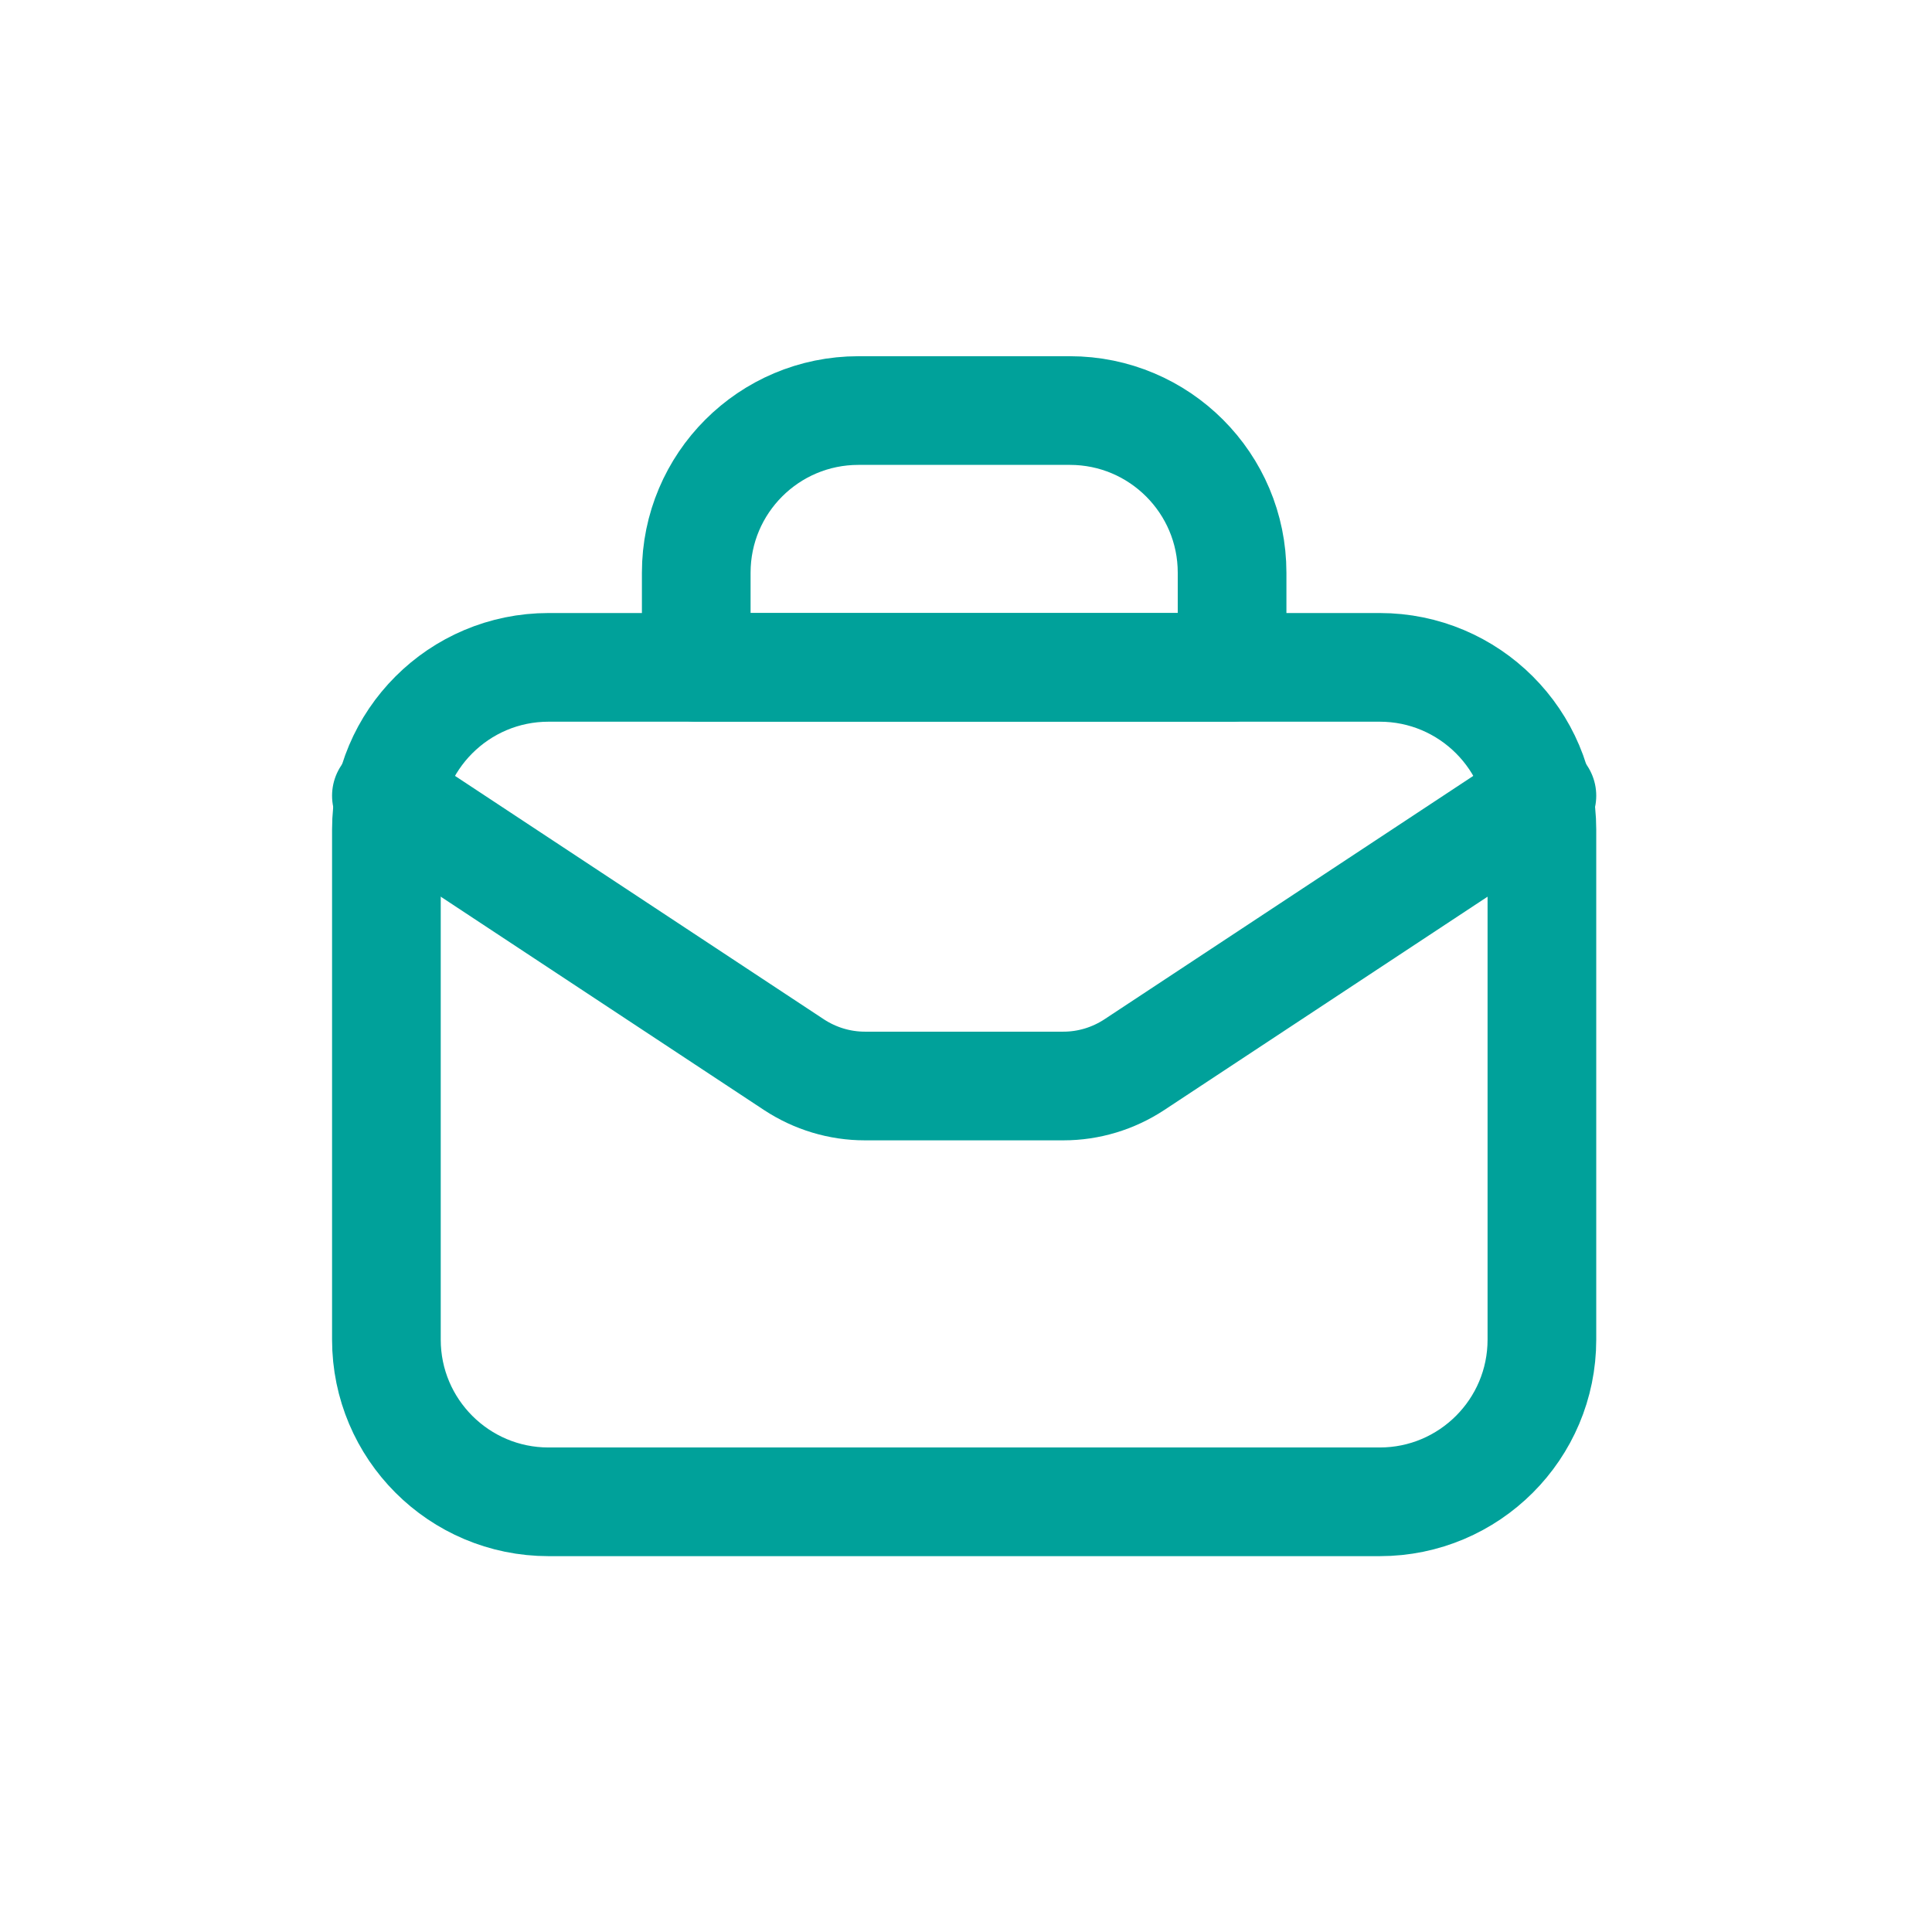
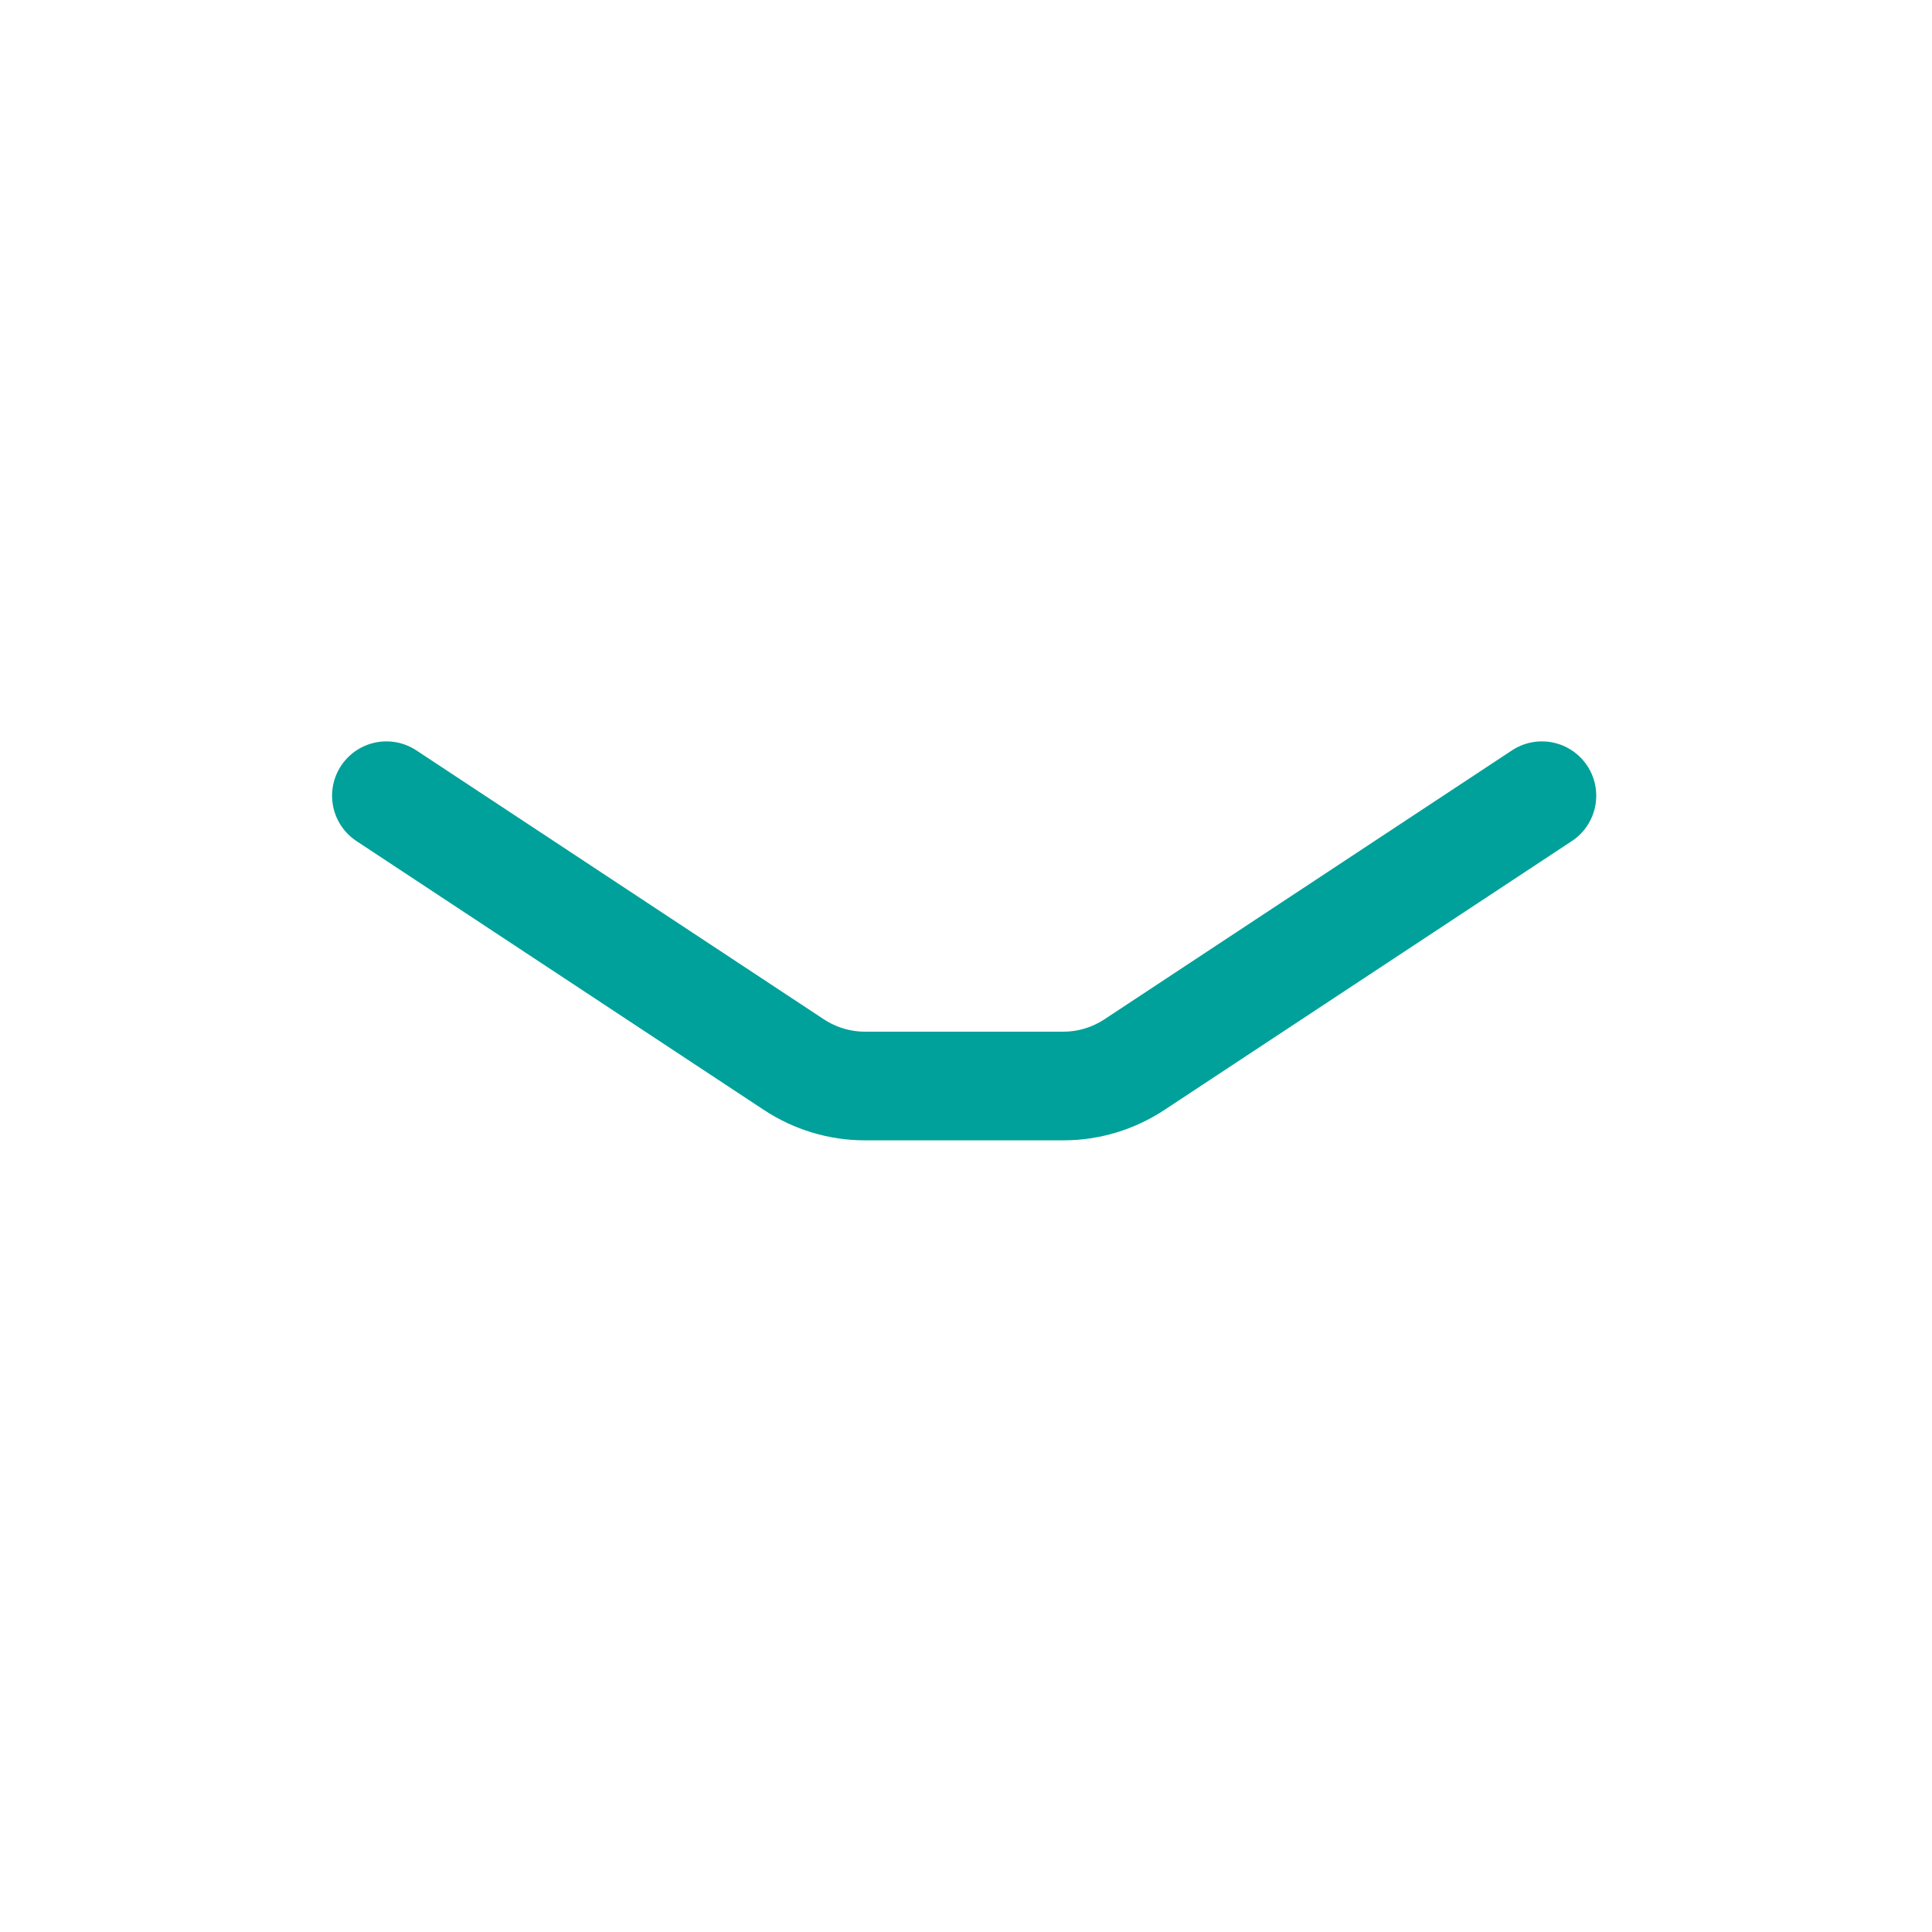
<svg xmlns="http://www.w3.org/2000/svg" width="80px" height="80px" viewBox="0 0 80 80" version="1.1">
  <title>solutions_b2b</title>
  <desc>Created with Sketch.</desc>
  <g id="solutions_b2b" stroke="none" stroke-width="1" fill="none" fill-rule="evenodd" stroke-linecap="round" stroke-linejoin="round">
    <g id="Group" transform="translate(16, 17)" stroke="#00A19A" stroke-width="4.5">
-       <path d="M28.302,1.77635684e-15 L19.546,1.77635684e-15 C15.835,1.77635684e-15 12.83,3.008 12.83,6.715 L12.83,10.634 L35.018,10.634 L35.018,6.715 C35.018,3.008 32.009,1.77635684e-15 28.302,1.77635684e-15 Z" id="Stroke-3" />
      <path d="M-3.55271368e-15,15.949 L16.882,27.09 C17.752,27.66 18.769,27.969 19.81,27.969 L28.036,27.969 C29.077,27.969 30.095,27.66 30.964,27.09 L47.847,15.949" id="Stroke-5" />
-       <path d="M41.131,45.187 L6.715,45.187 C3.008,45.187 -3.55271368e-15,42.179 -3.55271368e-15,38.472 L-3.55271368e-15,17.349 C-3.55271368e-15,13.639 3.008,10.634 6.715,10.634 L41.131,10.634 C44.838,10.634 47.847,13.639 47.847,17.349 L47.847,38.472 C47.847,42.179 44.838,45.187 41.131,45.187 Z" id="Stroke-1" />
    </g>
  </g>
</svg>